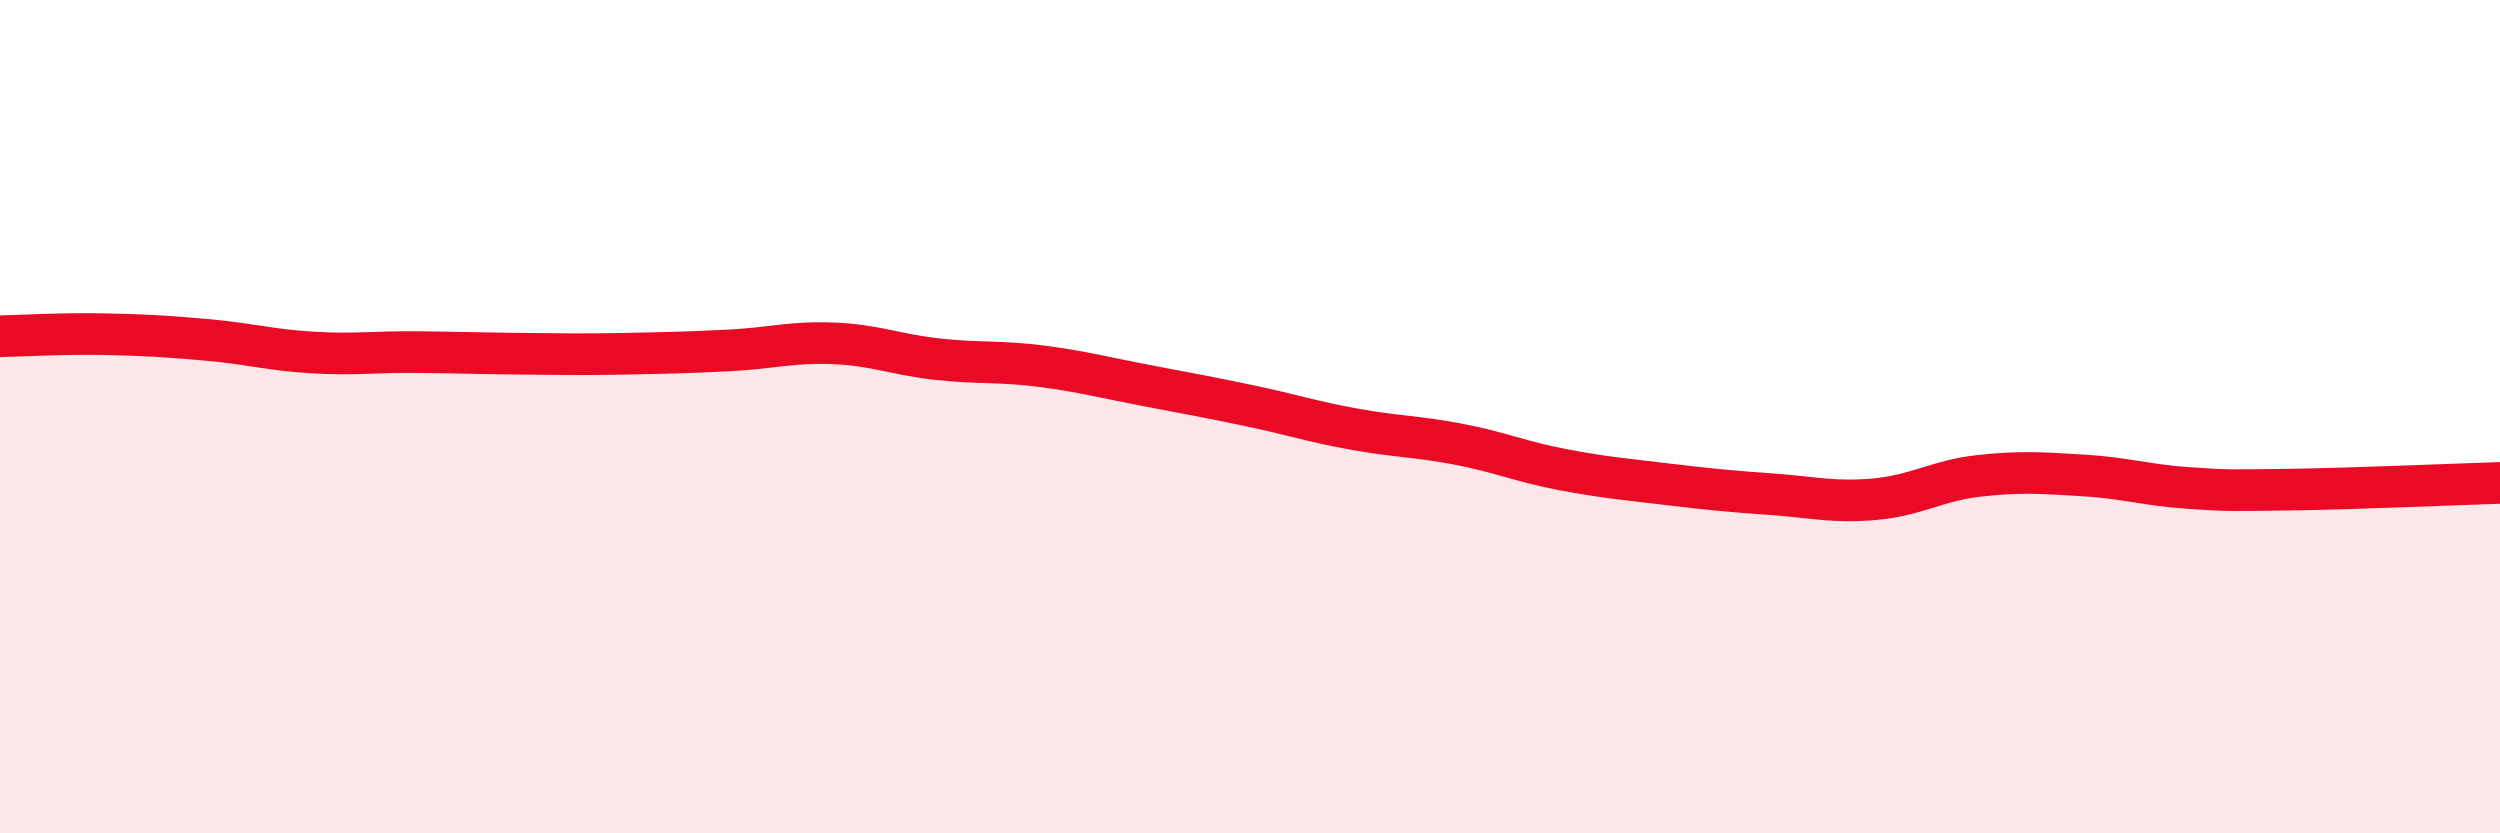
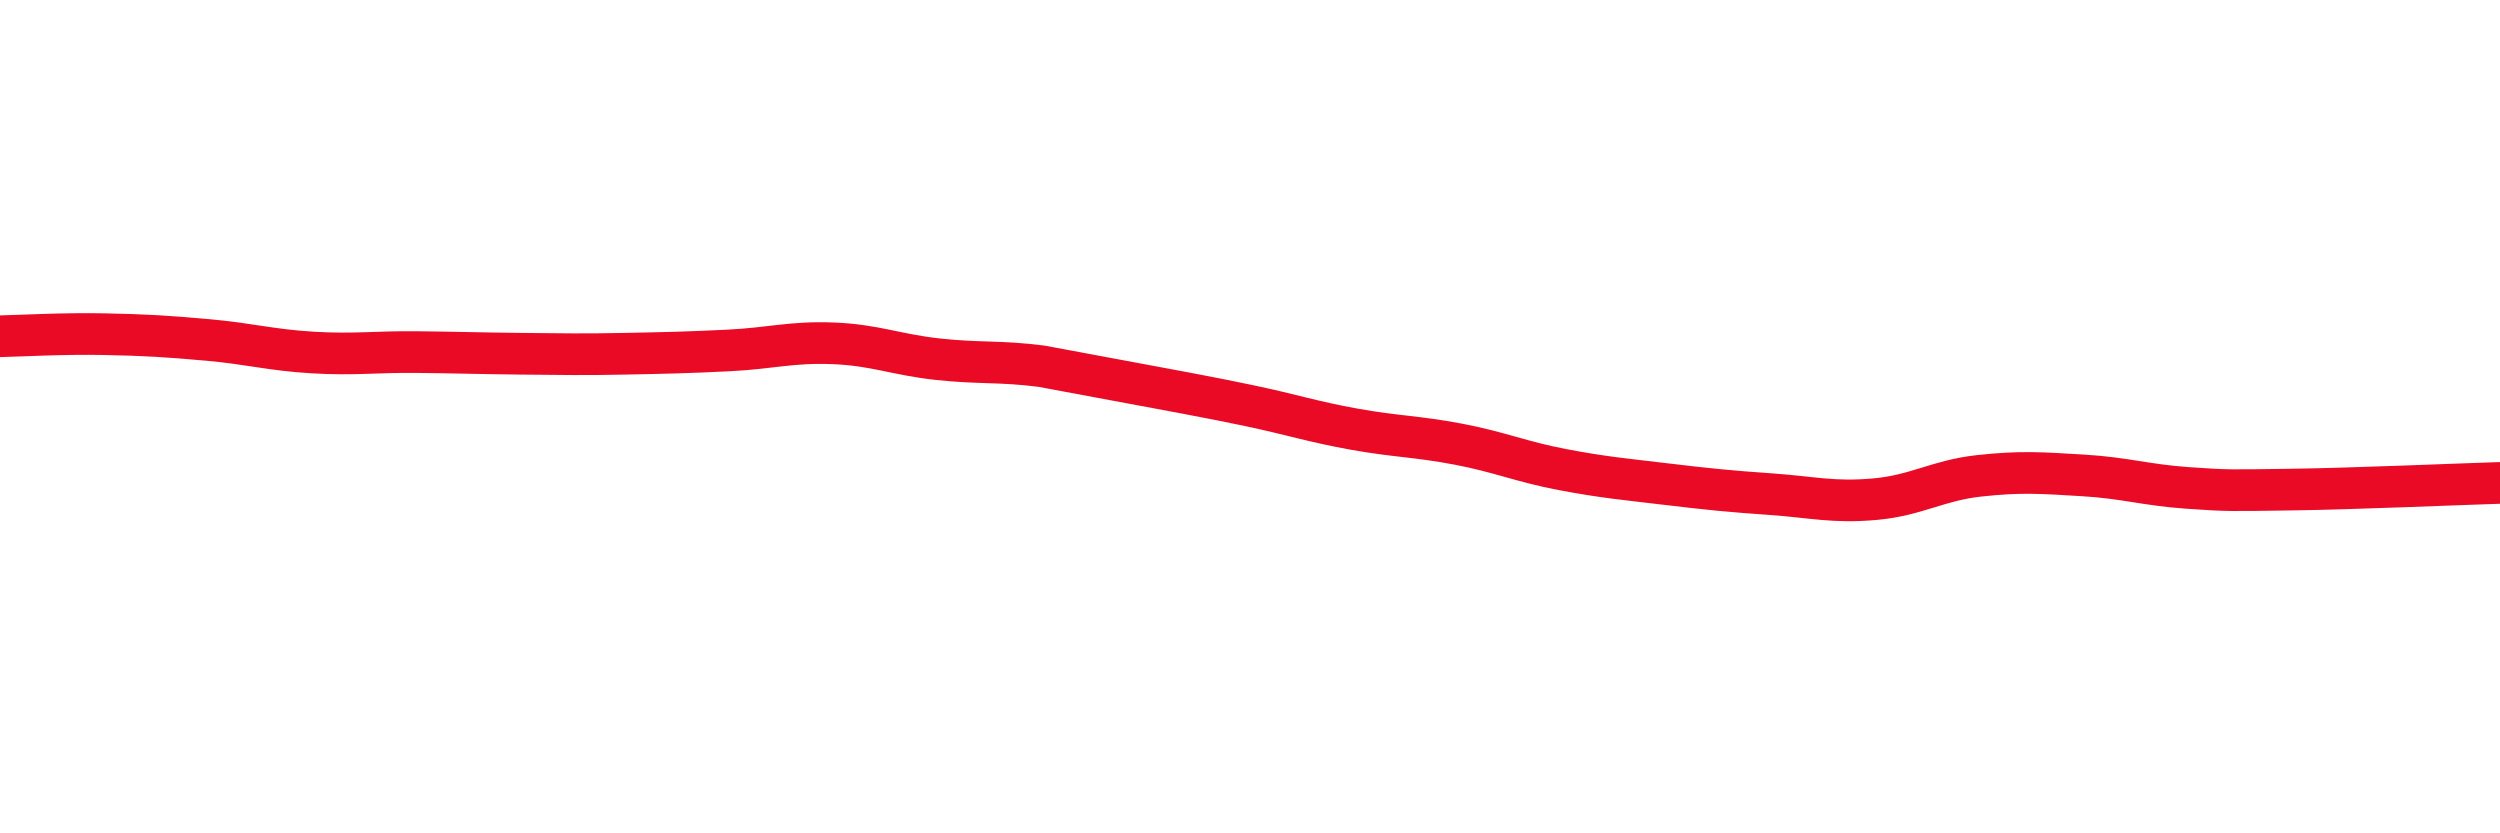
<svg xmlns="http://www.w3.org/2000/svg" width="60" height="20" viewBox="0 0 60 20">
-   <path d="M 0,8.07 C 0.5,8.06 1.5,8 2.5,8.02 C 3.5,8.04 4,8.07 5,8.16 C 6,8.25 6.5,8.4 7.5,8.46 C 8.5,8.52 9,8.44 10,8.45 C 11,8.46 11.5,8.48 12.5,8.49 C 13.5,8.5 14,8.51 15,8.49 C 16,8.47 16.5,8.46 17.5,8.41 C 18.5,8.36 19,8.2 20,8.24 C 21,8.28 21.5,8.51 22.5,8.62 C 23.5,8.73 24,8.66 25,8.79 C 26,8.92 26.5,9.06 27.5,9.25 C 28.5,9.44 29,9.53 30,9.74 C 31,9.95 31.5,10.12 32.5,10.3 C 33.5,10.48 34,10.47 35,10.66 C 36,10.85 36.5,11.08 37.5,11.27 C 38.5,11.46 39,11.5 40,11.62 C 41,11.74 41.5,11.79 42.5,11.86 C 43.5,11.93 44,12.07 45,11.98 C 46,11.89 46.5,11.53 47.5,11.42 C 48.5,11.31 49,11.35 50,11.41 C 51,11.47 51.5,11.64 52.5,11.71 C 53.5,11.78 53.5,11.77 55,11.75 C 56.5,11.73 59,11.62 60,11.59L60 20L0 20Z" fill="#EB0A25" opacity="0.1" stroke-linecap="round" stroke-linejoin="round" />
-   <path d="M 0,8.07 C 0.5,8.06 1.5,8 2.5,8.02 C 3.5,8.04 4,8.07 5,8.16 C 6,8.25 6.5,8.4 7.5,8.46 C 8.5,8.52 9,8.44 10,8.45 C 11,8.46 11.5,8.48 12.5,8.49 C 13.5,8.5 14,8.51 15,8.49 C 16,8.47 16.5,8.46 17.5,8.41 C 18.5,8.36 19,8.2 20,8.24 C 21,8.28 21.5,8.51 22.5,8.62 C 23.5,8.73 24,8.66 25,8.79 C 26,8.92 26.5,9.06 27.5,9.25 C 28.5,9.44 29,9.53 30,9.74 C 31,9.95 31.5,10.12 32.5,10.3 C 33.5,10.48 34,10.47 35,10.66 C 36,10.85 36.5,11.08 37.5,11.27 C 38.5,11.46 39,11.5 40,11.62 C 41,11.74 41.5,11.79 42.5,11.86 C 43.5,11.93 44,12.07 45,11.98 C 46,11.89 46.5,11.53 47.5,11.42 C 48.5,11.31 49,11.35 50,11.41 C 51,11.47 51.5,11.64 52.5,11.71 C 53.5,11.78 53.5,11.77 55,11.75 C 56.5,11.73 59,11.62 60,11.59" stroke="#EB0A25" stroke-width="1" fill="none" stroke-linecap="round" stroke-linejoin="round" />
+   <path d="M 0,8.07 C 0.5,8.06 1.5,8 2.5,8.02 C 3.5,8.04 4,8.07 5,8.16 C 6,8.25 6.5,8.4 7.5,8.46 C 8.5,8.52 9,8.44 10,8.45 C 11,8.46 11.5,8.48 12.5,8.49 C 13.5,8.5 14,8.51 15,8.49 C 16,8.47 16.5,8.46 17.5,8.41 C 18.5,8.36 19,8.2 20,8.24 C 21,8.28 21.5,8.51 22.5,8.62 C 23.5,8.73 24,8.66 25,8.79 C 28.5,9.44 29,9.53 30,9.74 C 31,9.95 31.5,10.12 32.5,10.3 C 33.5,10.48 34,10.47 35,10.66 C 36,10.85 36.5,11.08 37.5,11.27 C 38.5,11.46 39,11.5 40,11.62 C 41,11.74 41.5,11.79 42.5,11.86 C 43.5,11.93 44,12.07 45,11.98 C 46,11.89 46.5,11.53 47.5,11.42 C 48.5,11.31 49,11.35 50,11.41 C 51,11.47 51.5,11.64 52.5,11.71 C 53.5,11.78 53.5,11.77 55,11.75 C 56.5,11.73 59,11.62 60,11.59" stroke="#EB0A25" stroke-width="1" fill="none" stroke-linecap="round" stroke-linejoin="round" />
</svg>